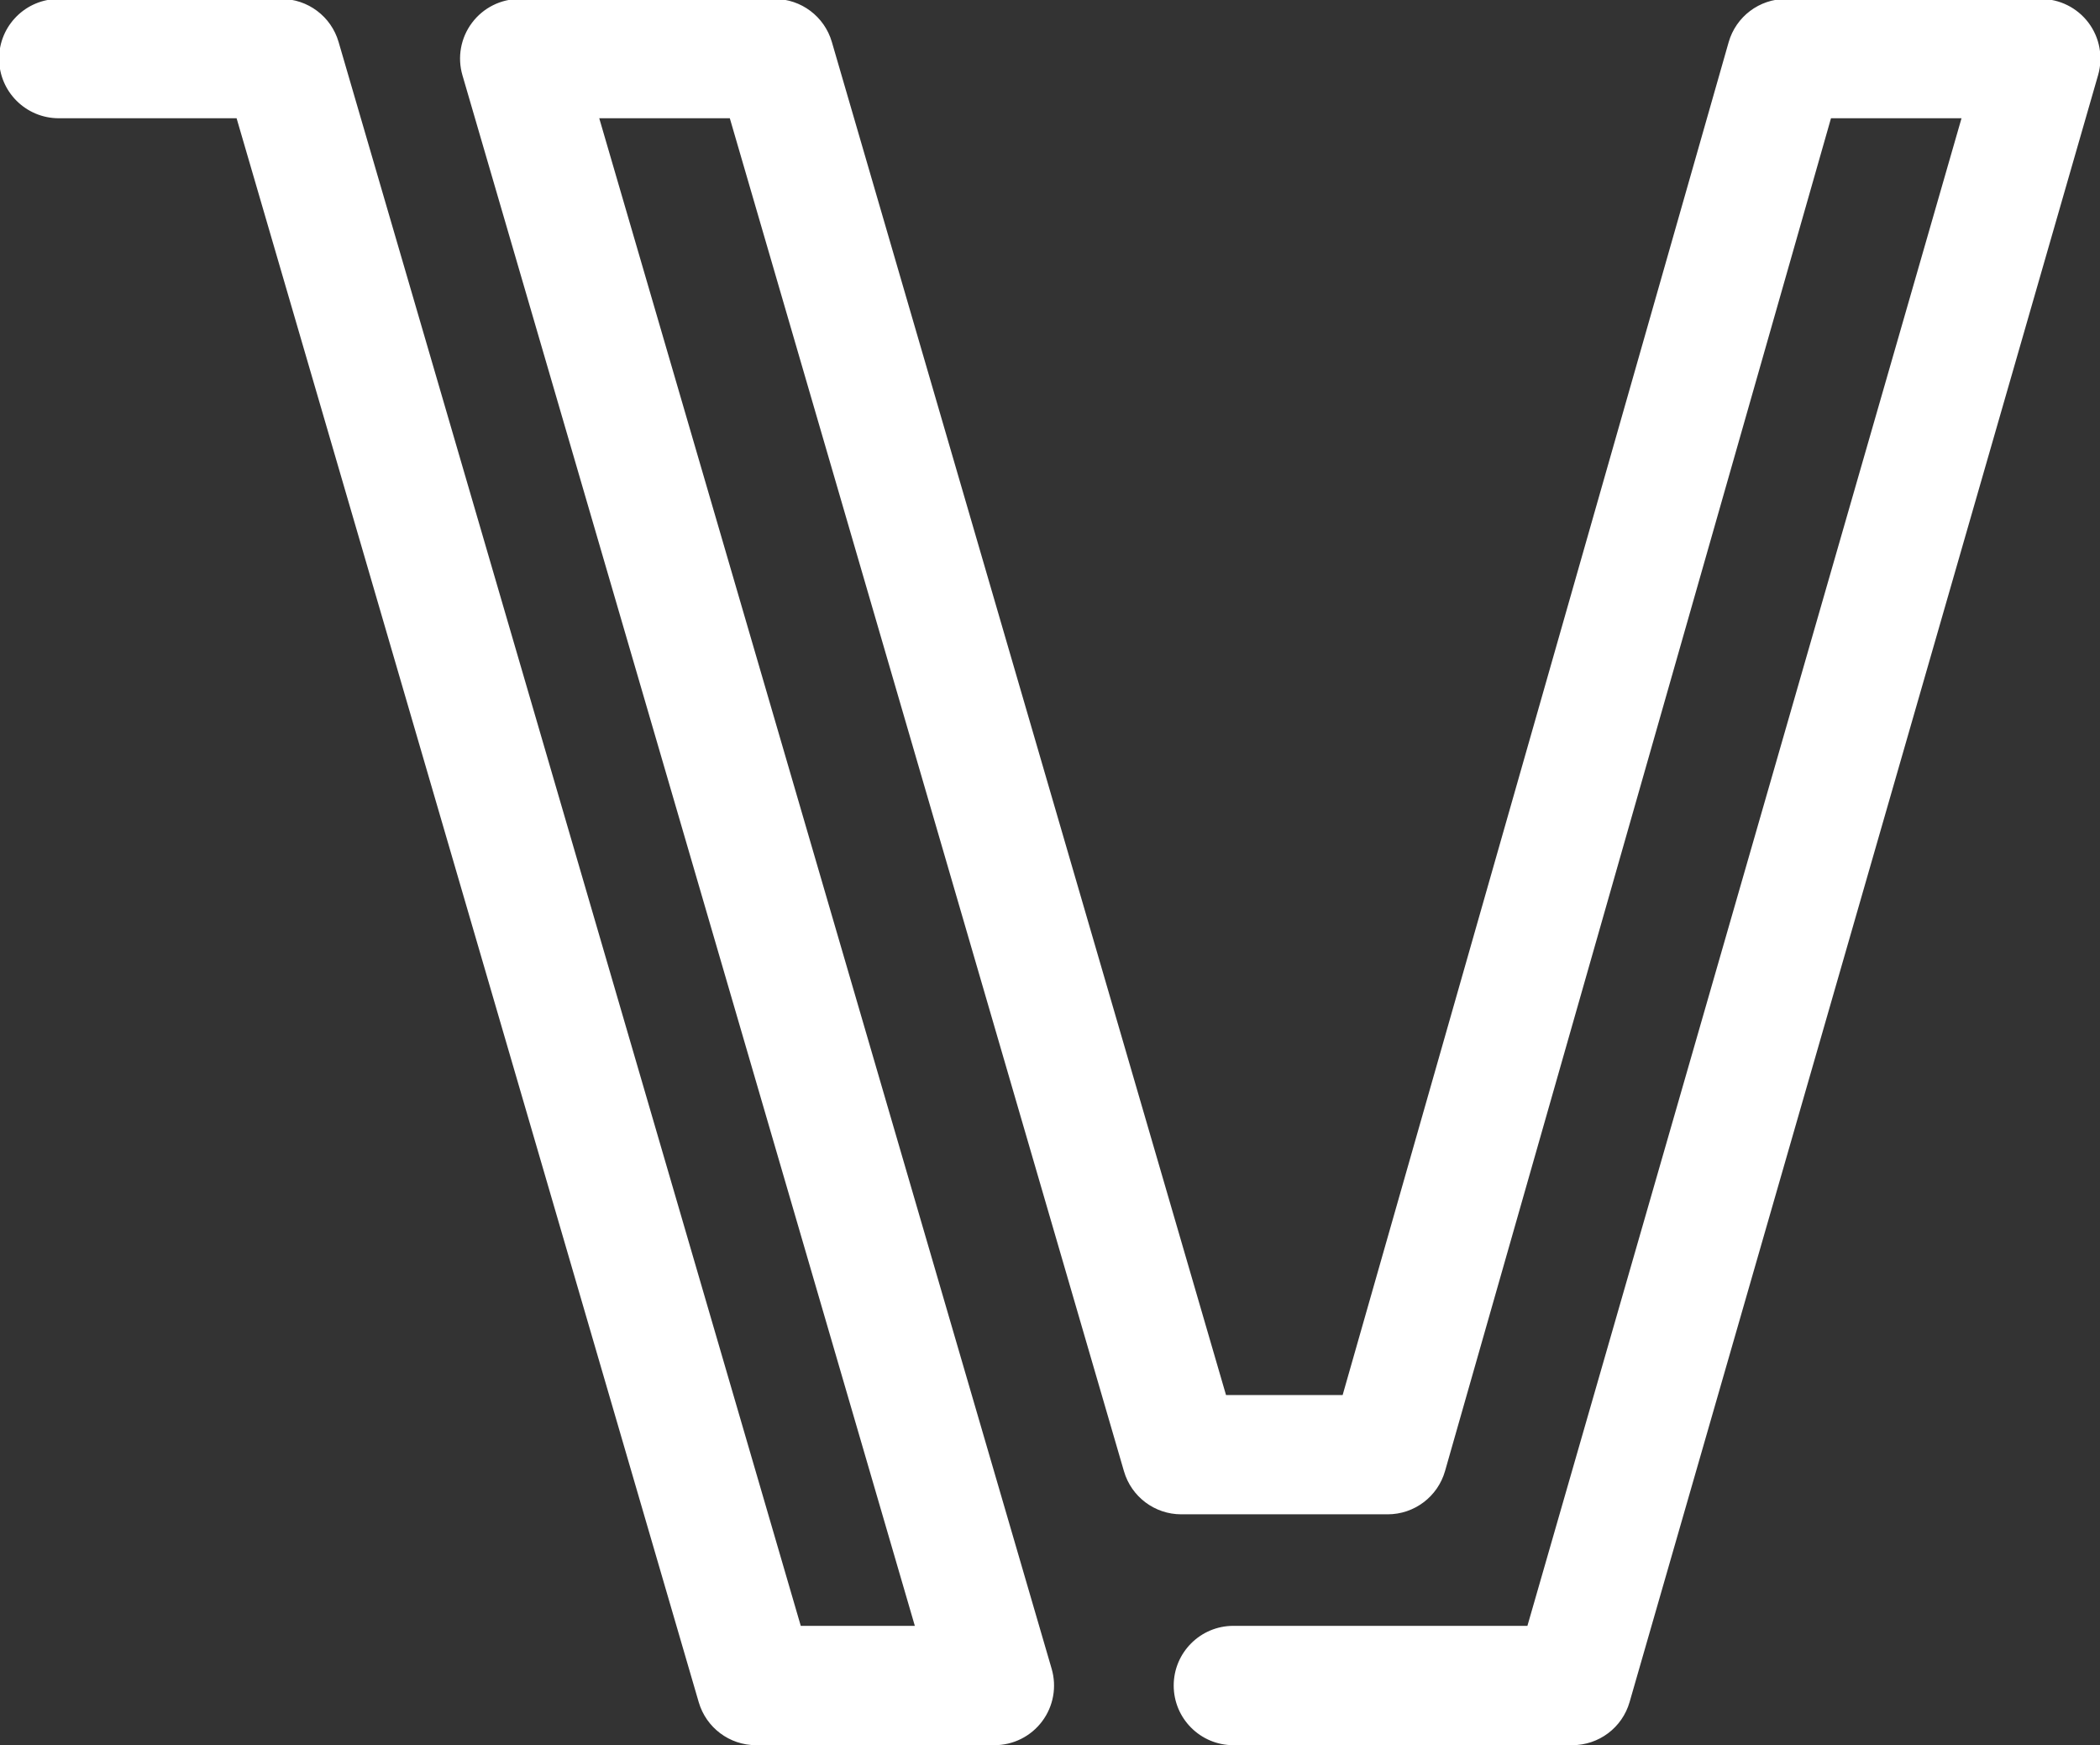
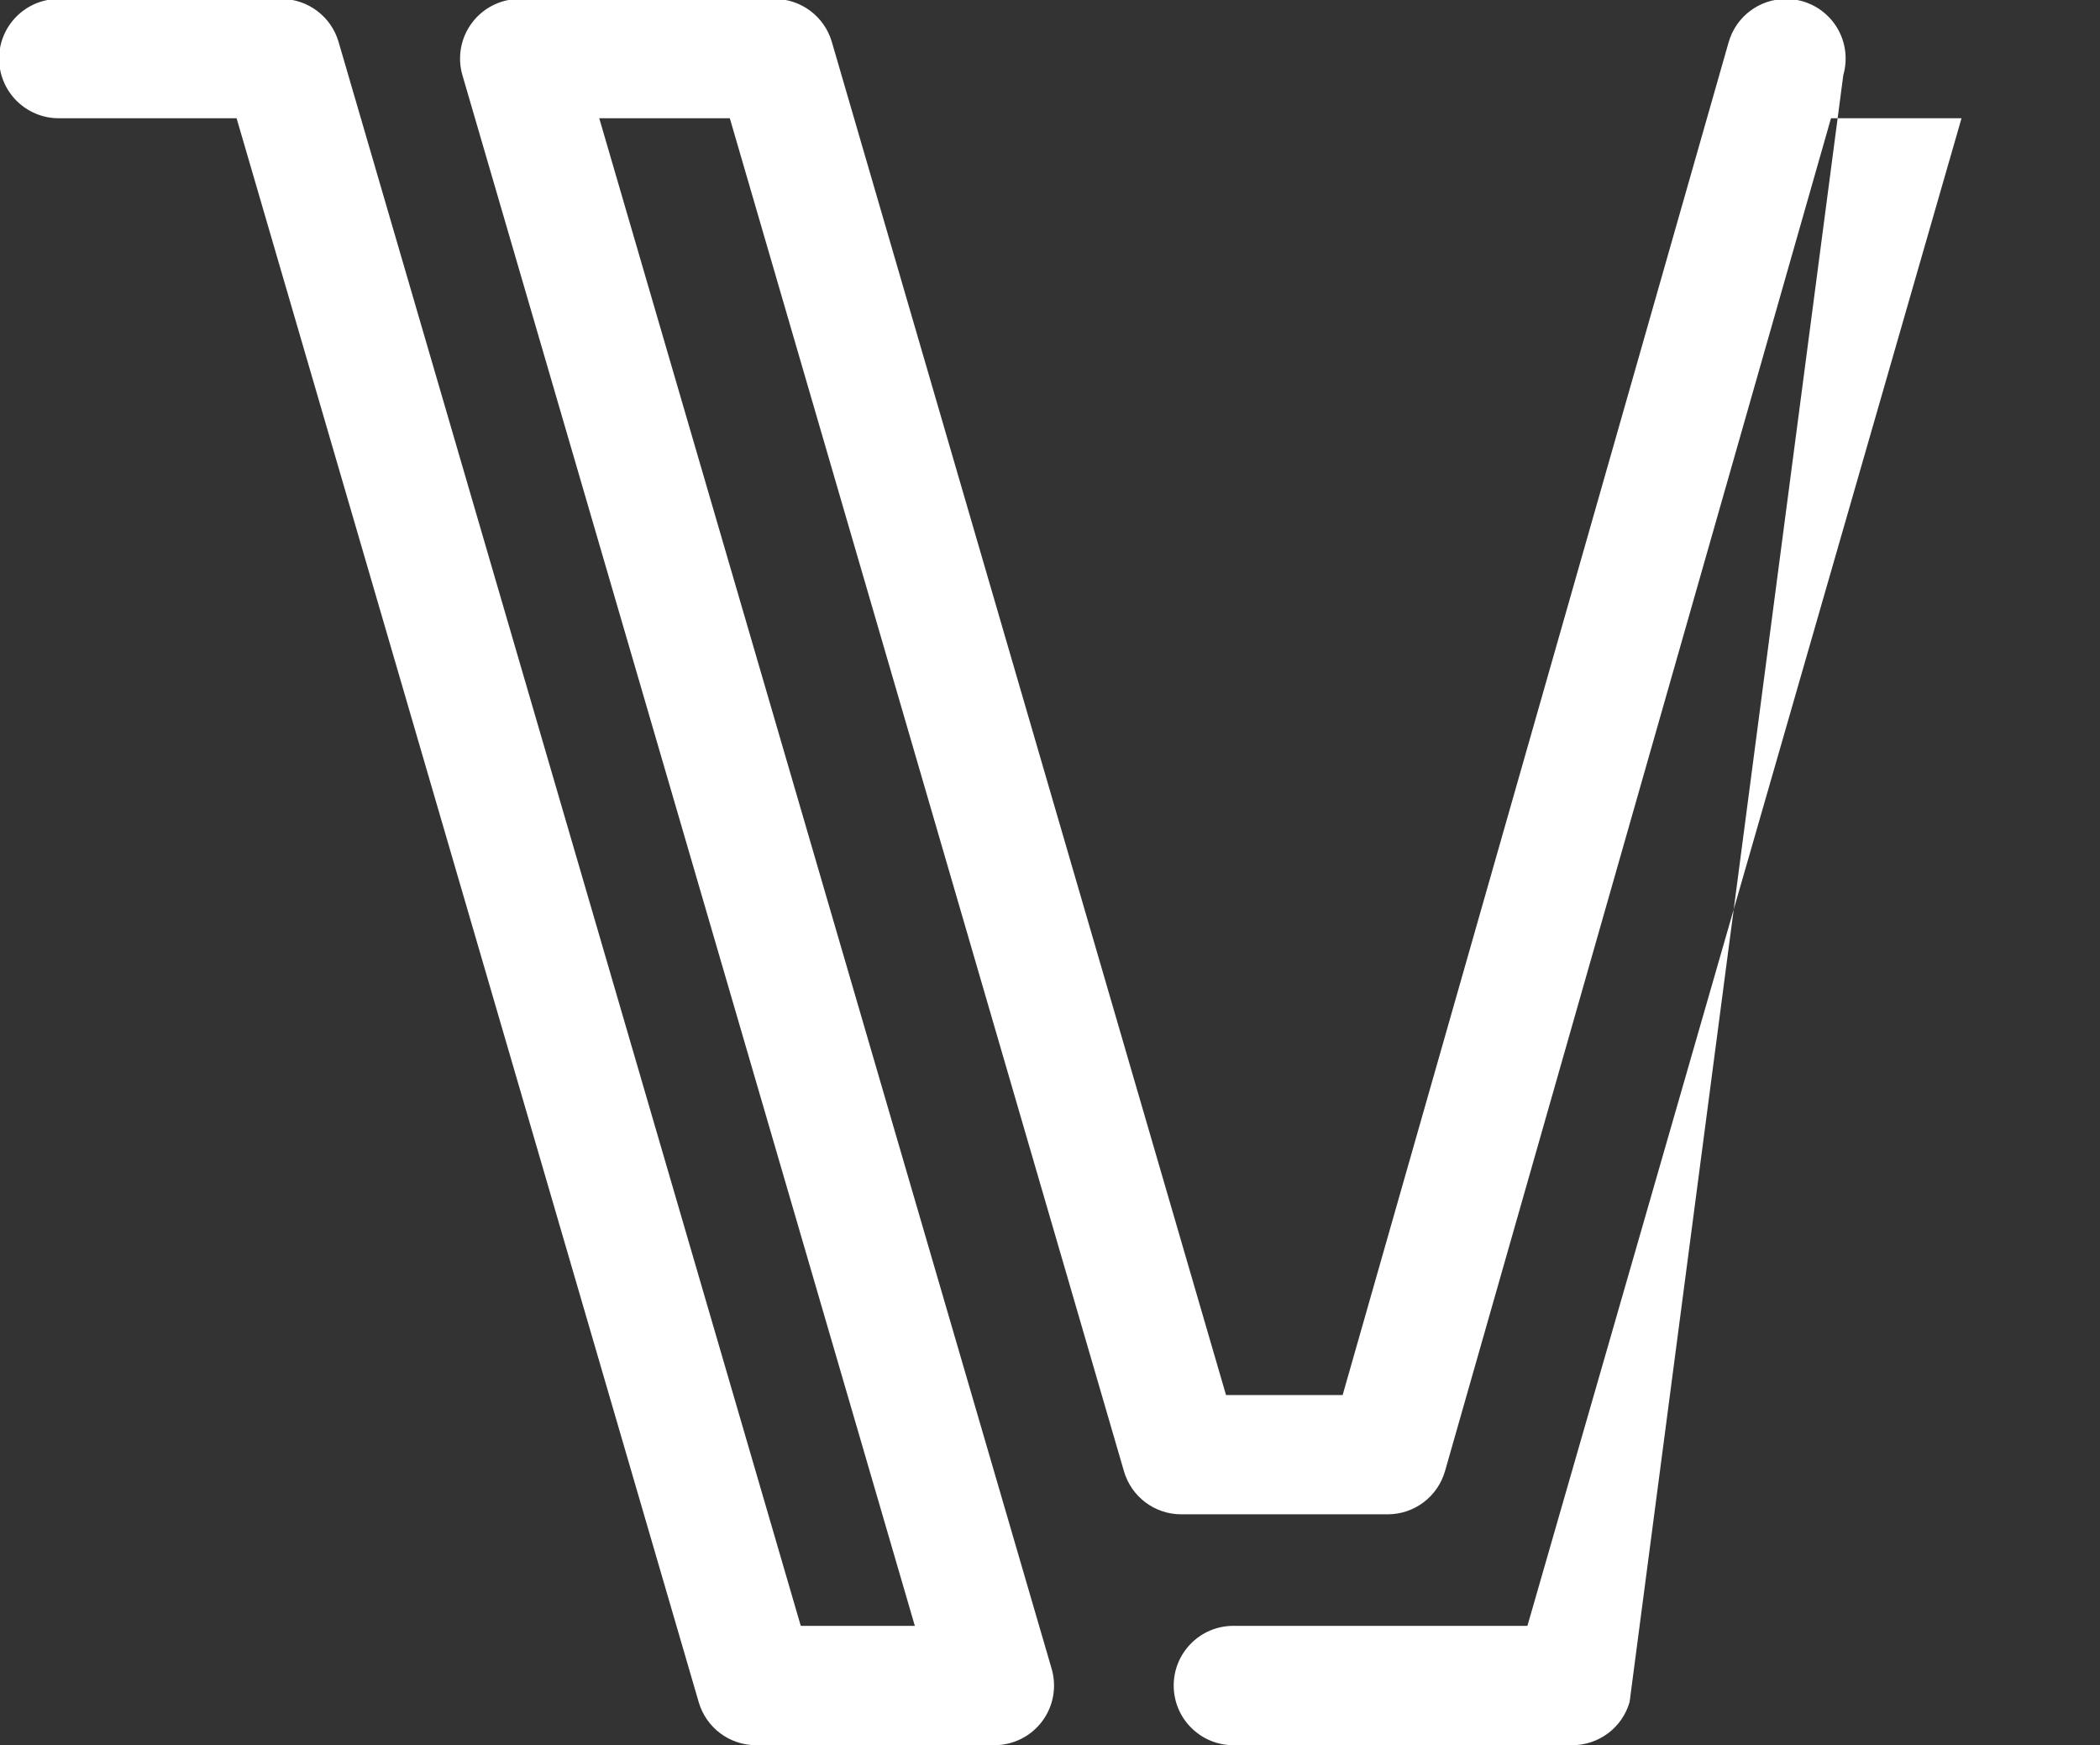
<svg xmlns="http://www.w3.org/2000/svg" xmlns:ns1="http://sodipodi.sourceforge.net/DTD/sodipodi-0.dtd" xmlns:ns2="http://www.inkscape.org/namespaces/inkscape" width="17.657mm" height="14.671mm" viewBox="0 0 17.657 14.671" version="1.1" id="svg1323" ns1:docname="venturi-brandmark-white.svg" ns2:version="1.0.2-2 (e86c870879, 2021-01-15)">
  <rect x="0" y="0" width="17.657" height="14.671" fill="#333333" stroke="none" />
  <ns1:namedview pagecolor="#ffffff" bordercolor="#666666" borderopacity="1" objecttolerance="10" gridtolerance="10" guidetolerance="10" ns2:pageopacity="0" ns2:pageshadow="2" ns2:window-width="1920" ns2:window-height="1001" id="namedview2554" showgrid="false" ns2:zoom="5.2923338" ns2:cx="28.575981" ns2:cy="27.997909" ns2:window-x="-9" ns2:window-y="510" ns2:window-maximized="1" ns2:current-layer="svg1323" />
  <defs id="defs1317" />
  <g id="layer1" transform="translate(-101.54,-125.712)" style="fill:#ffffff">
    <g id="g1099" transform="matrix(0.353,0,0,-0.353,114.76,140.383)" style="fill:#ffffff">
-       <path d="m 0,0 h -8.073 c -0.785,0 -1.421,0.636 -1.421,1.421 0,0.784 0.636,1.421 1.421,1.421 h 7.004 L 9.271,38.745 H 6.162 L -3.031,6.529 C -3.205,5.919 -3.763,5.498 -4.397,5.498 h -4.917 c -0.632,0 -1.187,0.417 -1.364,1.023 l -9.389,32.224 h -3.11 L -12.401,1.819 C -12.276,1.39 -12.359,0.926 -12.628,0.568 -12.896,0.21 -13.317,0 -13.765,0 h -5.678 c -0.631,0 -1.187,0.417 -1.364,1.023 l -11.008,37.722 h -4.236 c -0.785,0 -1.421,0.636 -1.421,1.42 0,0.785 0.636,1.421 1.421,1.421 h 5.301 c 0.631,0 1.187,-0.417 1.364,-1.023 L -18.377,2.842 h 2.717 l -10.775,36.925 c -0.126,0.43 -0.042,0.893 0.227,1.251 0.268,0.358 0.689,0.568 1.136,0.568 h 6.071 c 0.631,0 1.187,-0.417 1.364,-1.023 L -8.248,8.339 h 2.778 l 9.194,32.216 c 0.174,0.61 0.731,1.031 1.366,1.031 h 6.069 c 0.447,0 0.867,-0.209 1.136,-0.566 0.268,-0.357 0.353,-0.819 0.229,-1.248 L 1.365,1.028 C 1.19,0.419 0.634,0 0,0" style="fill:#ffffff;fill-opacity:1;fill-rule:nonzero;stroke:none" id="path1101" />
+       <path d="m 0,0 h -8.073 c -0.785,0 -1.421,0.636 -1.421,1.421 0,0.784 0.636,1.421 1.421,1.421 h 7.004 L 9.271,38.745 H 6.162 L -3.031,6.529 C -3.205,5.919 -3.763,5.498 -4.397,5.498 h -4.917 c -0.632,0 -1.187,0.417 -1.364,1.023 l -9.389,32.224 h -3.11 L -12.401,1.819 C -12.276,1.39 -12.359,0.926 -12.628,0.568 -12.896,0.21 -13.317,0 -13.765,0 h -5.678 c -0.631,0 -1.187,0.417 -1.364,1.023 l -11.008,37.722 h -4.236 c -0.785,0 -1.421,0.636 -1.421,1.42 0,0.785 0.636,1.421 1.421,1.421 h 5.301 c 0.631,0 1.187,-0.417 1.364,-1.023 L -18.377,2.842 h 2.717 l -10.775,36.925 c -0.126,0.43 -0.042,0.893 0.227,1.251 0.268,0.358 0.689,0.568 1.136,0.568 h 6.071 c 0.631,0 1.187,-0.417 1.364,-1.023 L -8.248,8.339 h 2.778 l 9.194,32.216 c 0.174,0.61 0.731,1.031 1.366,1.031 c 0.447,0 0.867,-0.209 1.136,-0.566 0.268,-0.357 0.353,-0.819 0.229,-1.248 L 1.365,1.028 C 1.19,0.419 0.634,0 0,0" style="fill:#ffffff;fill-opacity:1;fill-rule:nonzero;stroke:none" id="path1101" />
    </g>
  </g>
</svg>